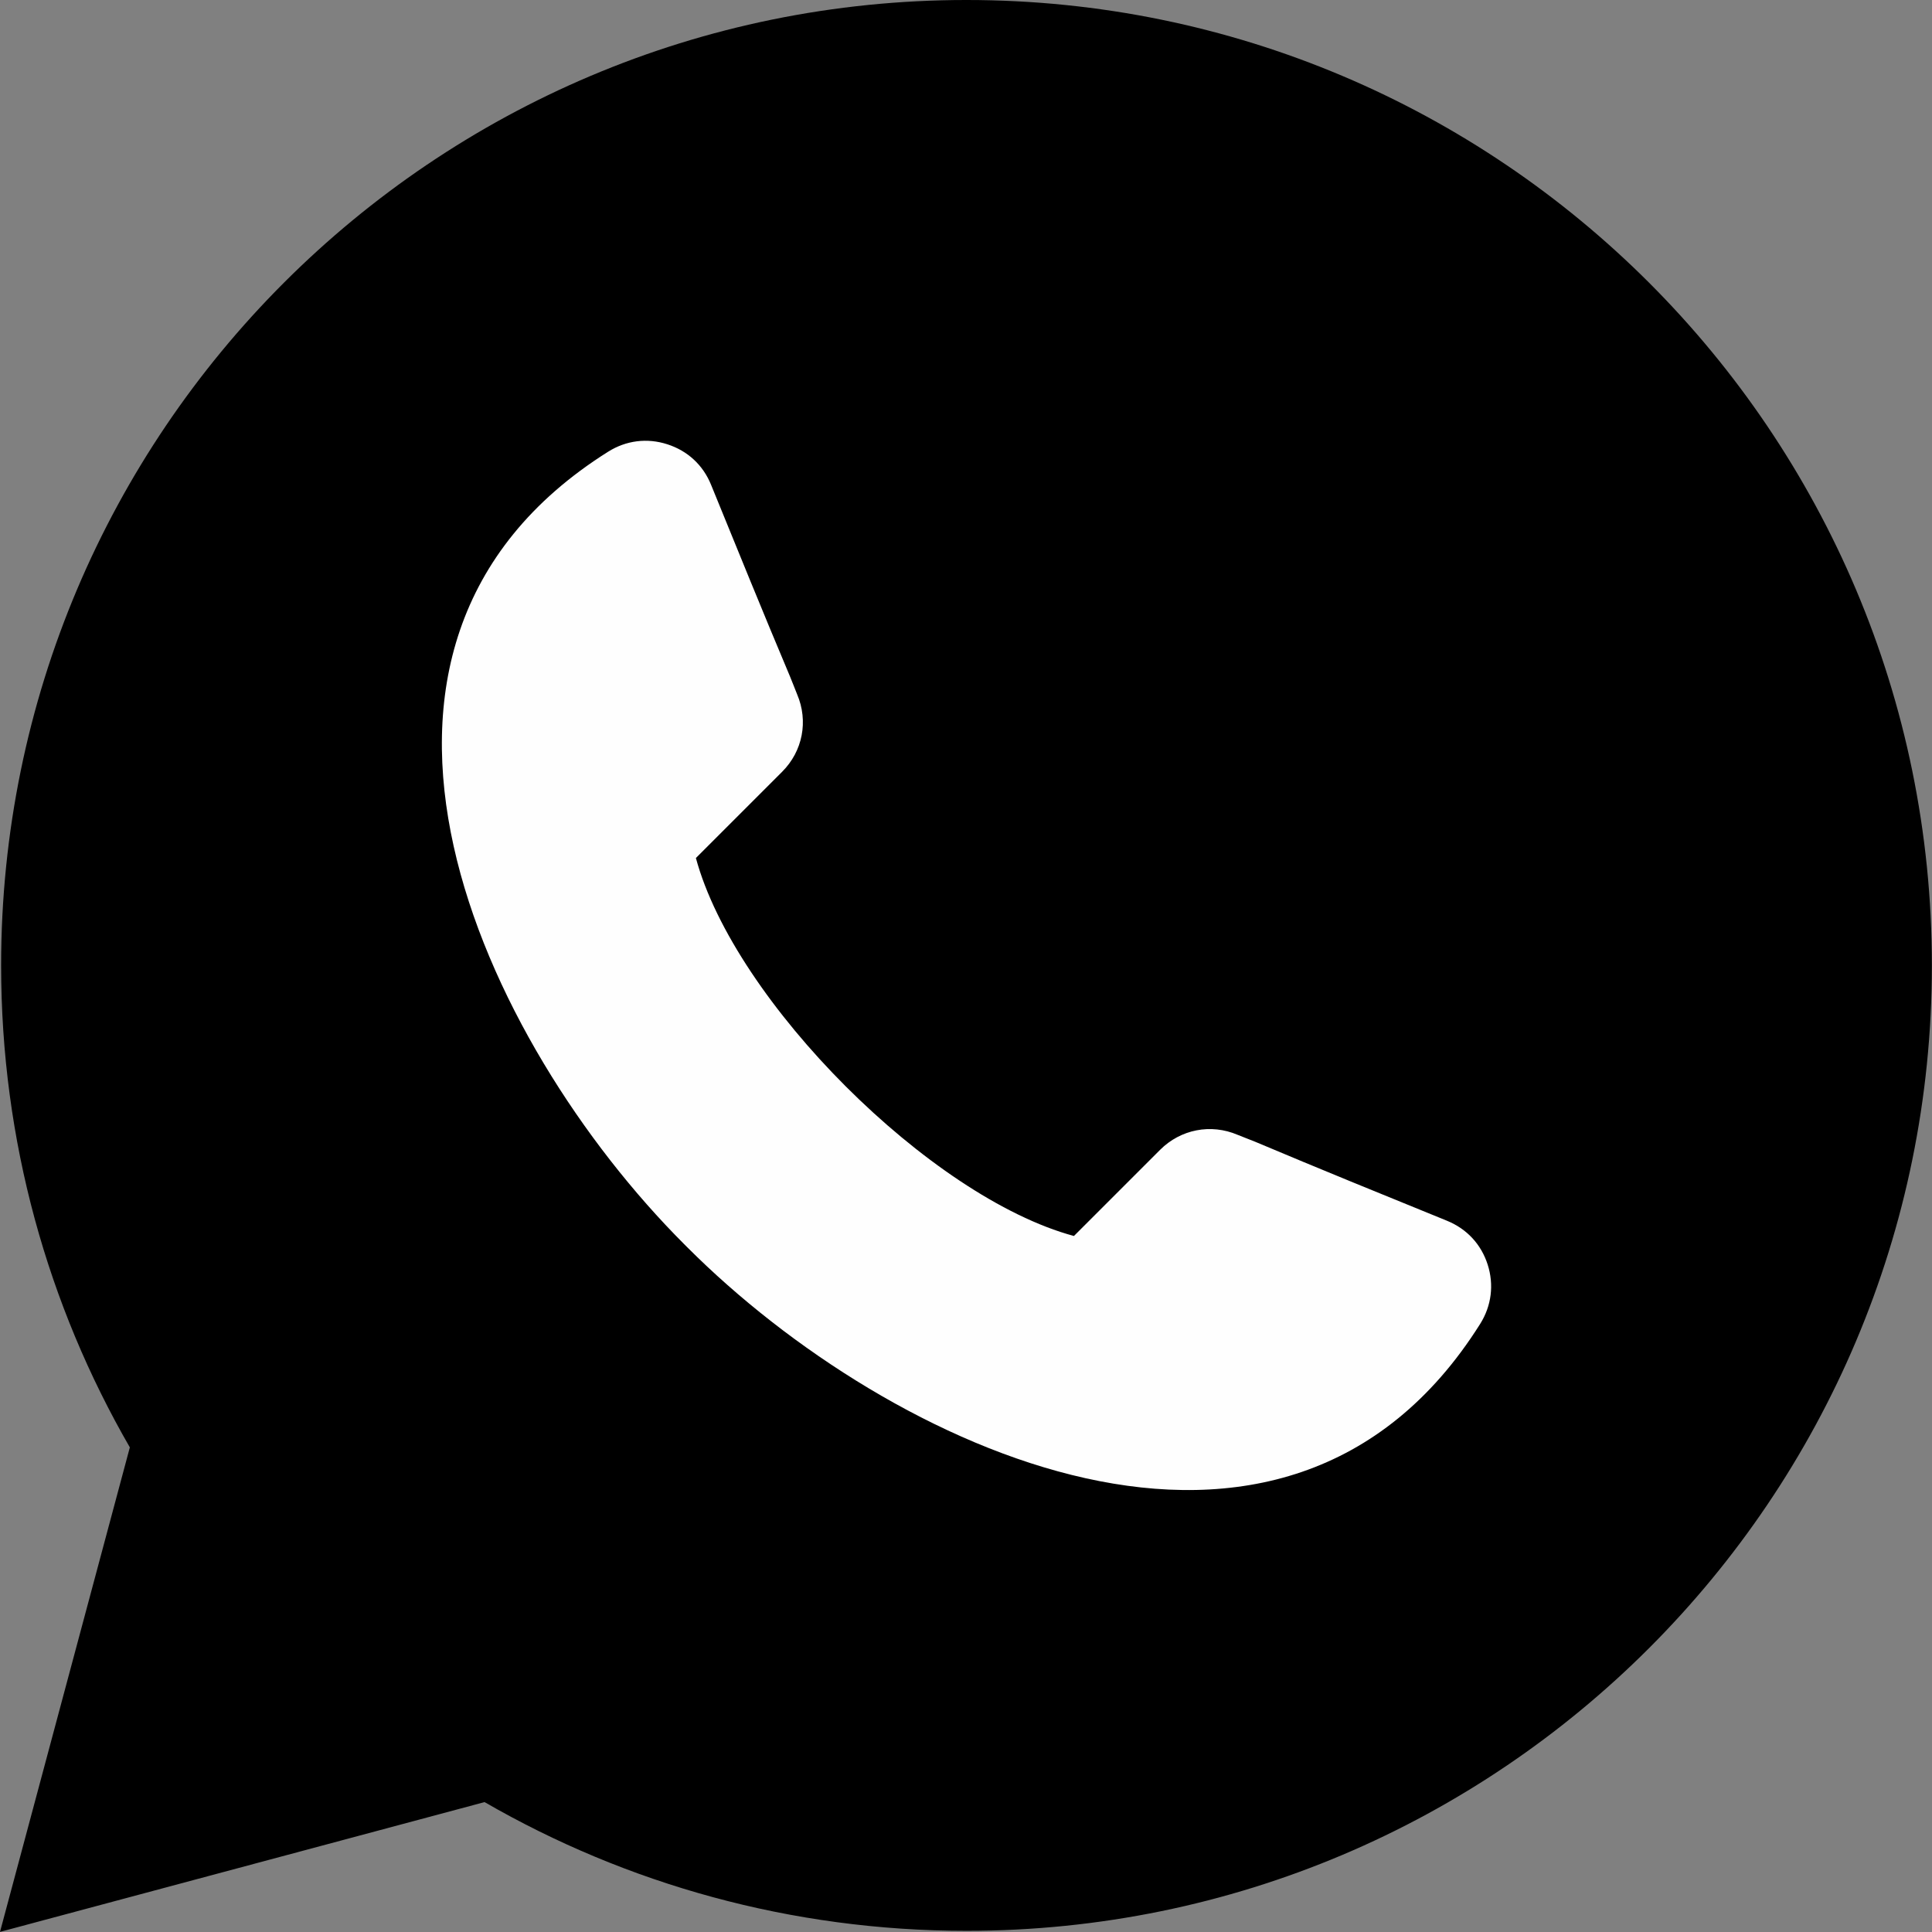
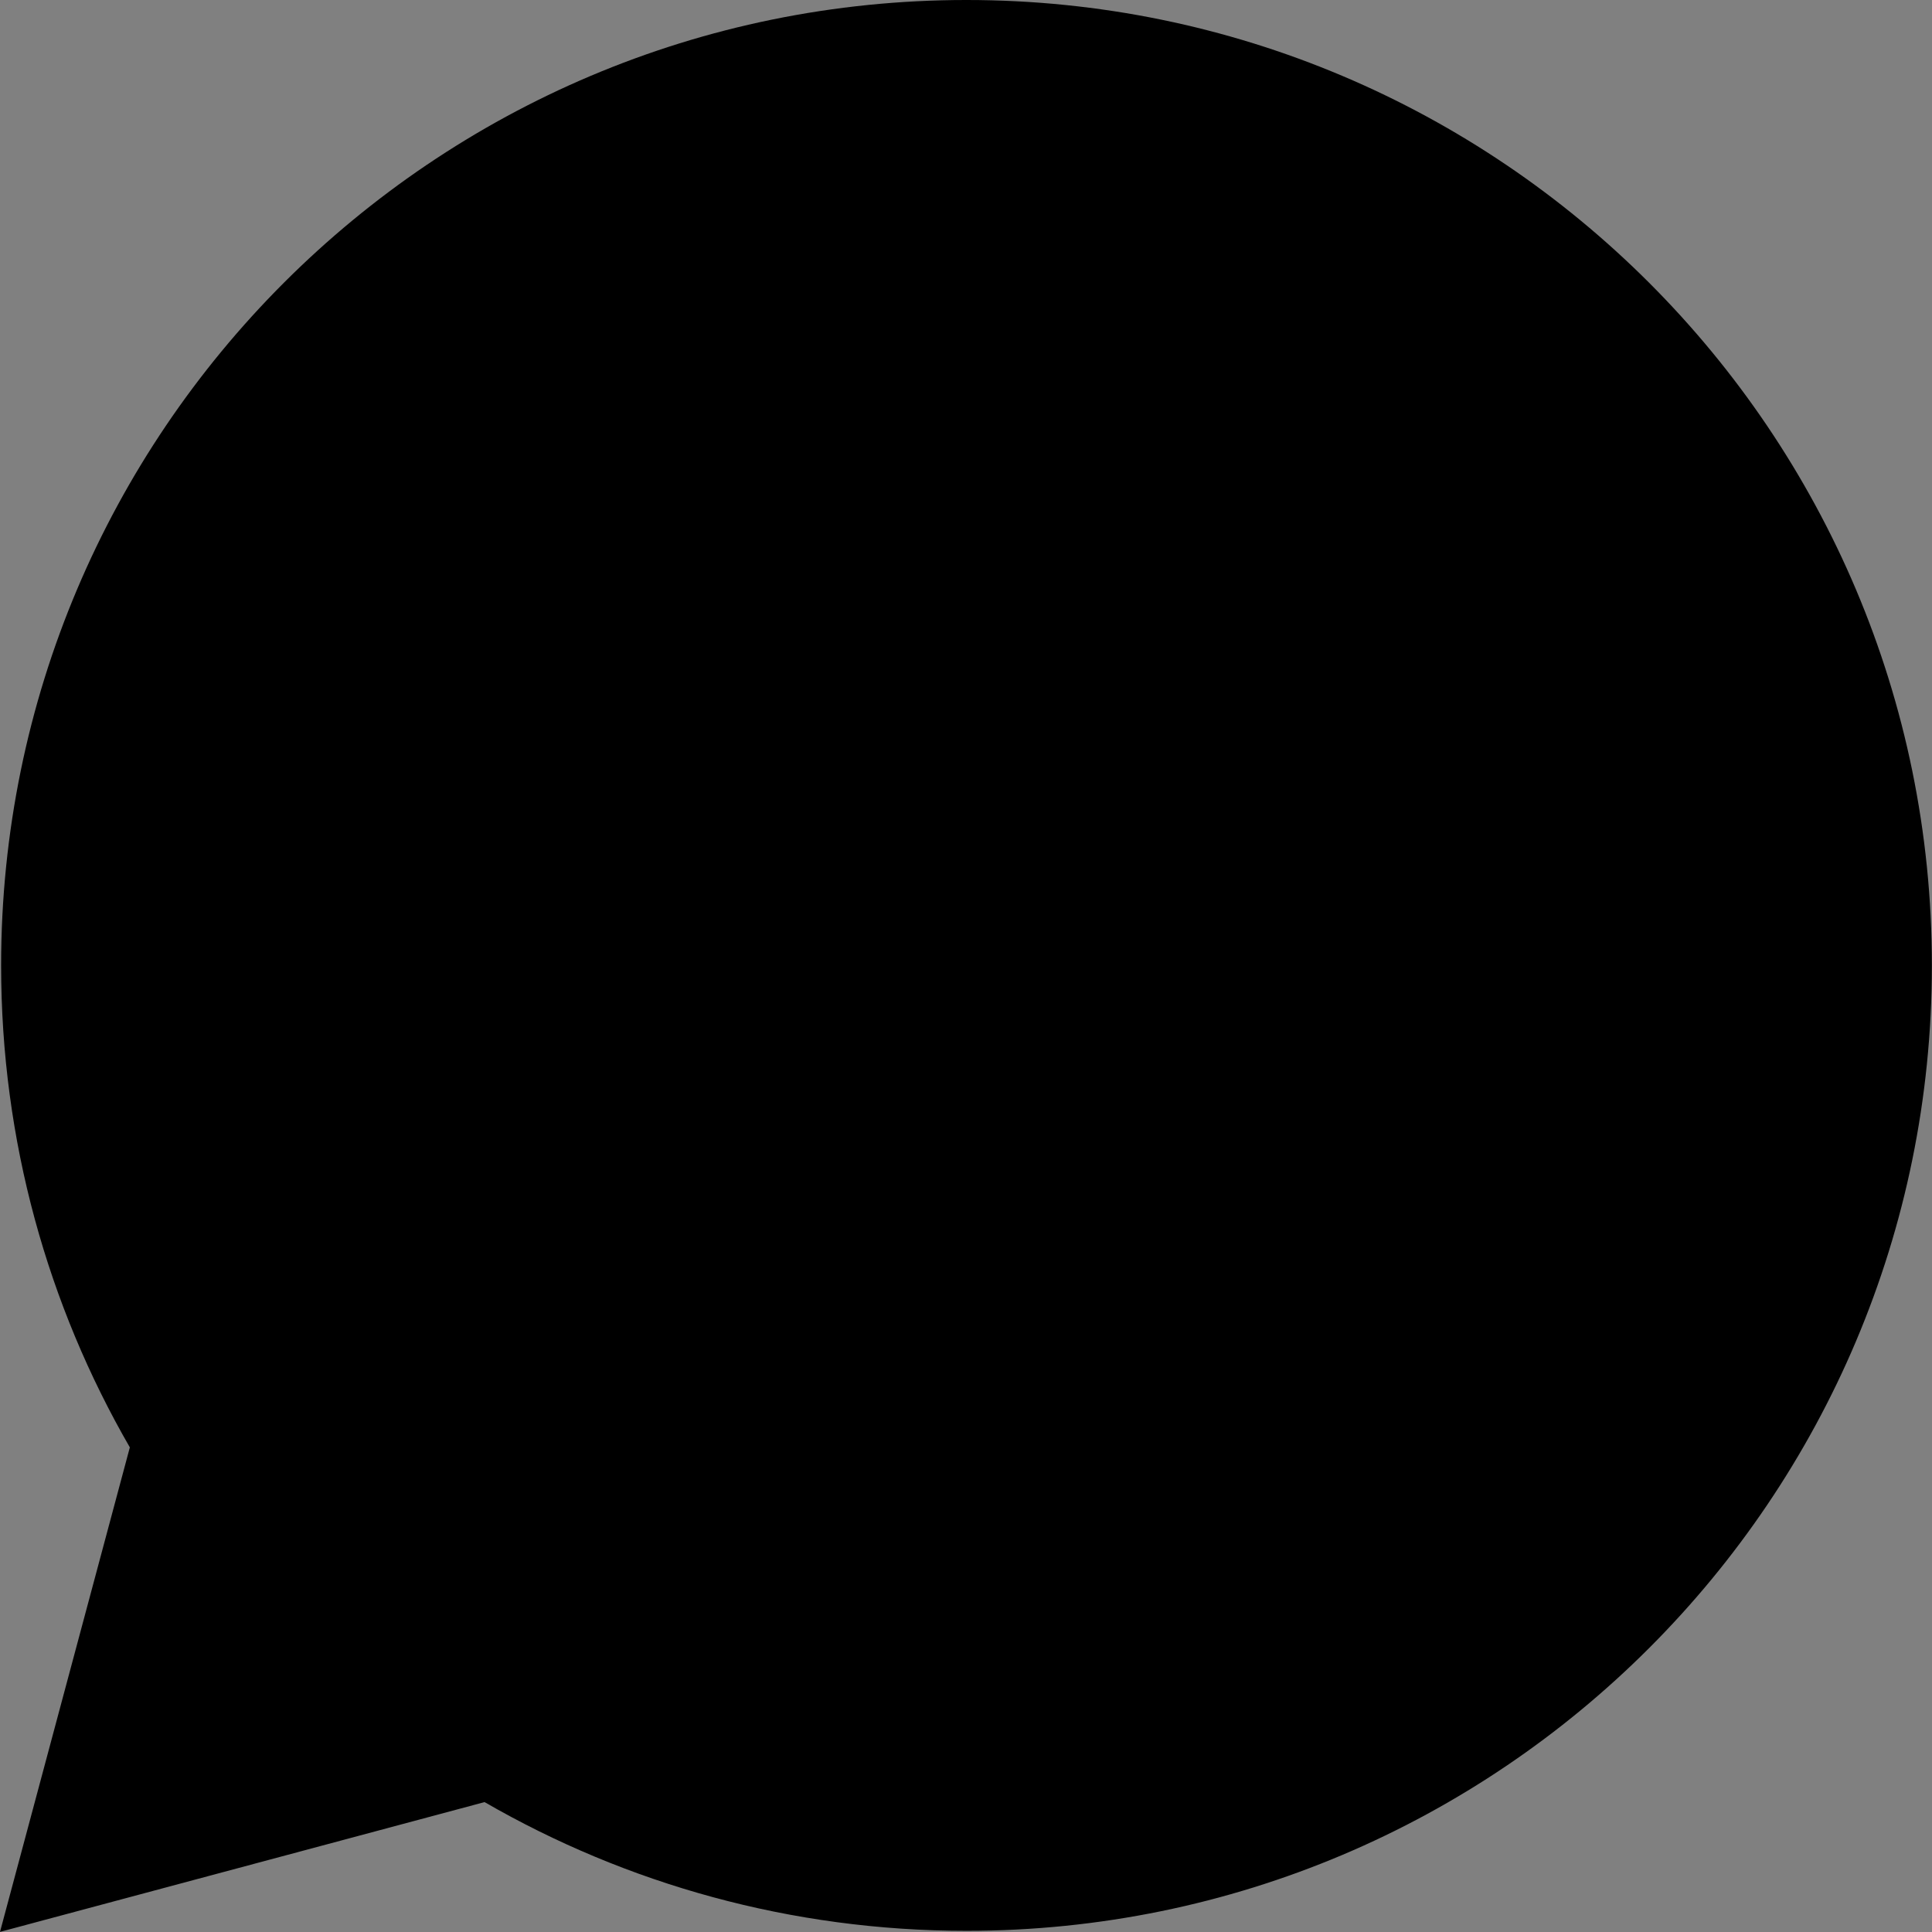
<svg xmlns="http://www.w3.org/2000/svg" clip-rule="evenodd" fill="#000000" fill-rule="evenodd" height="328.1" image-rendering="optimizeQuality" preserveAspectRatio="xMidYMid meet" shape-rendering="geometricPrecision" text-rendering="geometricPrecision" version="1" viewBox="0.0 -0.0 328.1 328.1" width="328.1" zoomAndPan="magnify">
  <rect x="0.0" y="-0.0" width="328.1" height="328.1" fill="#808080" stroke="none" />
  <g>
    <g id="change1_1">
      <path d="M164.14 0c90.54,0 163.94,73.4 163.94,163.95 0,90.55 -73.4,163.95 -163.94,163.95 -29.81,0 -57.77,-7.96 -81.85,-21.86l-12.02 3.22 -70.27 18.82 18.83 -70.26 3.22 -12.02c-13.91,-24.09 -21.86,-52.04 -21.86,-81.85 0,-90.55 73.4,-163.95 163.95,-163.95z" fill="#000000" />
    </g>
    <g id="change2_1">
-       <path d="M118.18 145.71c6.58,24.36 39.83,57.62 64.2,64.19l14.63 -14.63c3.49,-3.49 8.62,-4.49 13.17,-2.55 0.97,0.41 1.98,0.76 2.96,1.17 10.83,4.57 21.72,9 32.61,13.43 3.35,1.37 5.78,3.98 6.89,7.43 1.1,3.43 0.65,7.01 -1.26,10.06 -33.36,53.04 -100.45,21.22 -134.59,-12.92 -0.1,-0.1 -0.2,-0.2 -0.31,-0.31 -0.09,-0.09 -0.19,-0.19 -0.29,-0.29 -34.14,-34.14 -65.95,-101.23 -12.91,-134.58 3.05,-1.92 6.62,-2.37 10.05,-1.26 3.45,1.11 6.07,3.53 7.43,6.89 4.44,10.88 8.86,21.78 13.43,32.61 0.42,0.98 0.77,1.98 1.18,2.96 1.94,4.55 0.95,9.67 -2.55,13.16l-14.64 14.64z" fill="#fefefe" />
-     </g>
+       </g>
  </g>
</svg>